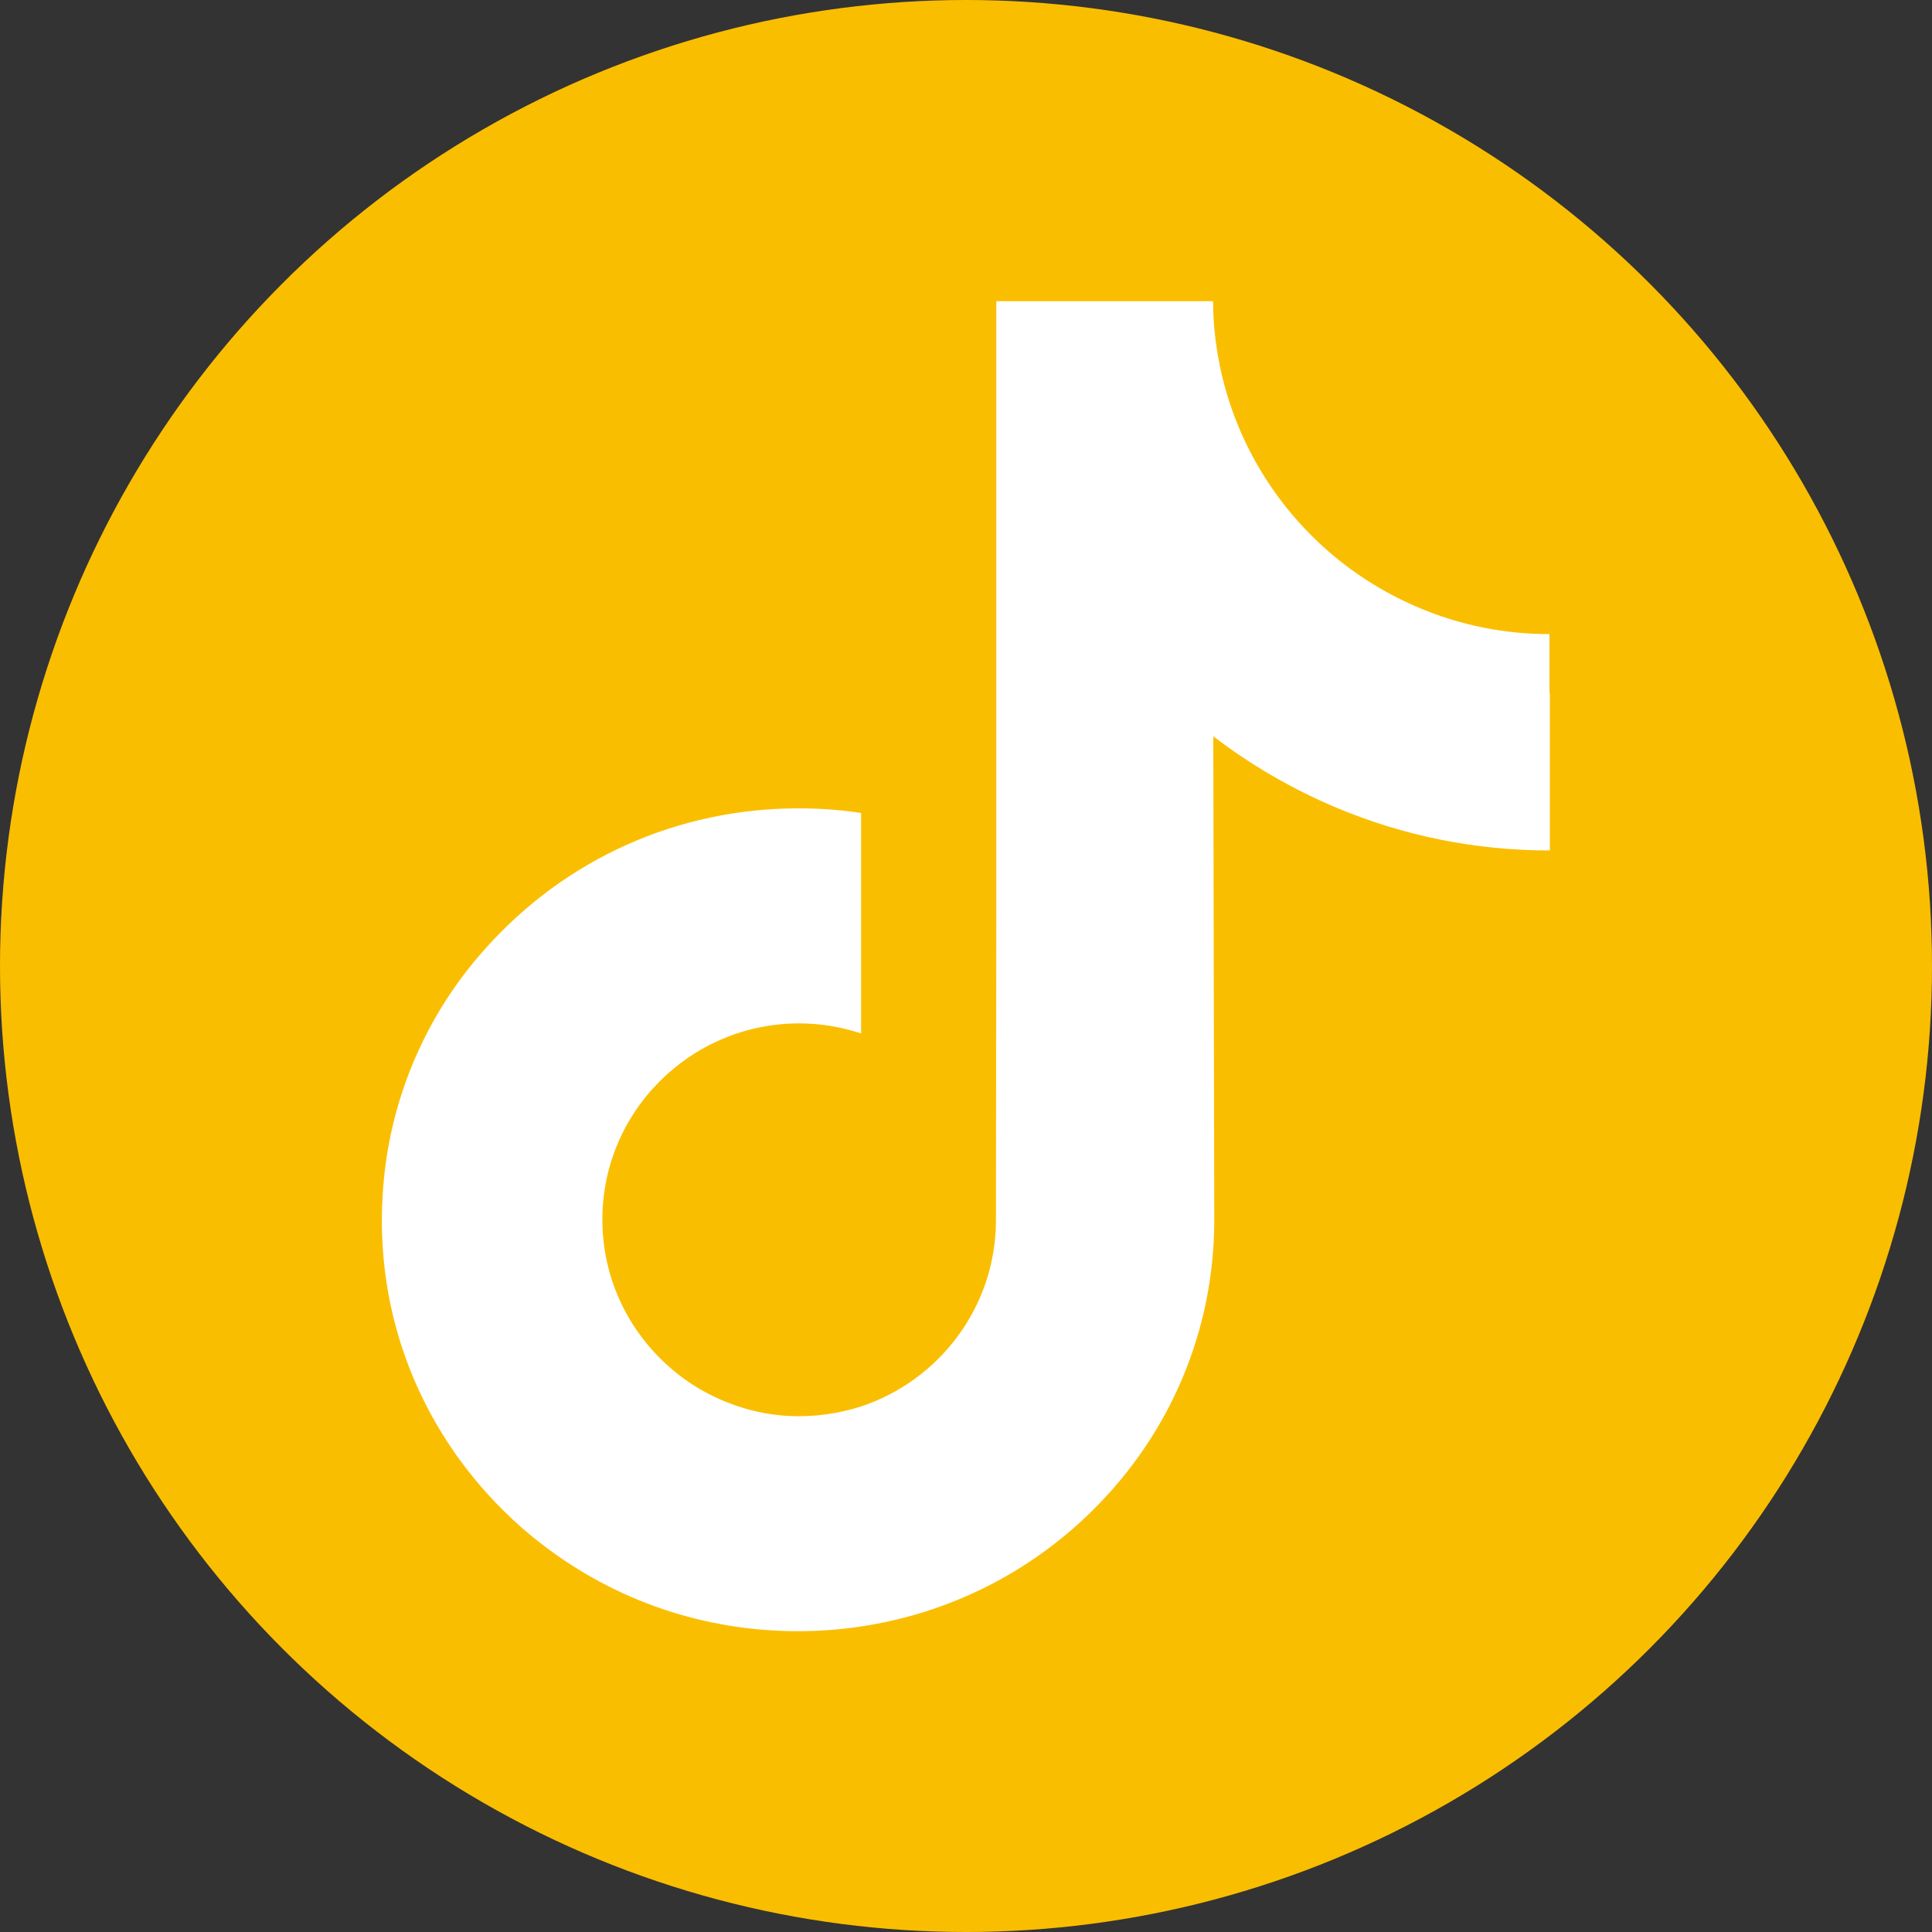
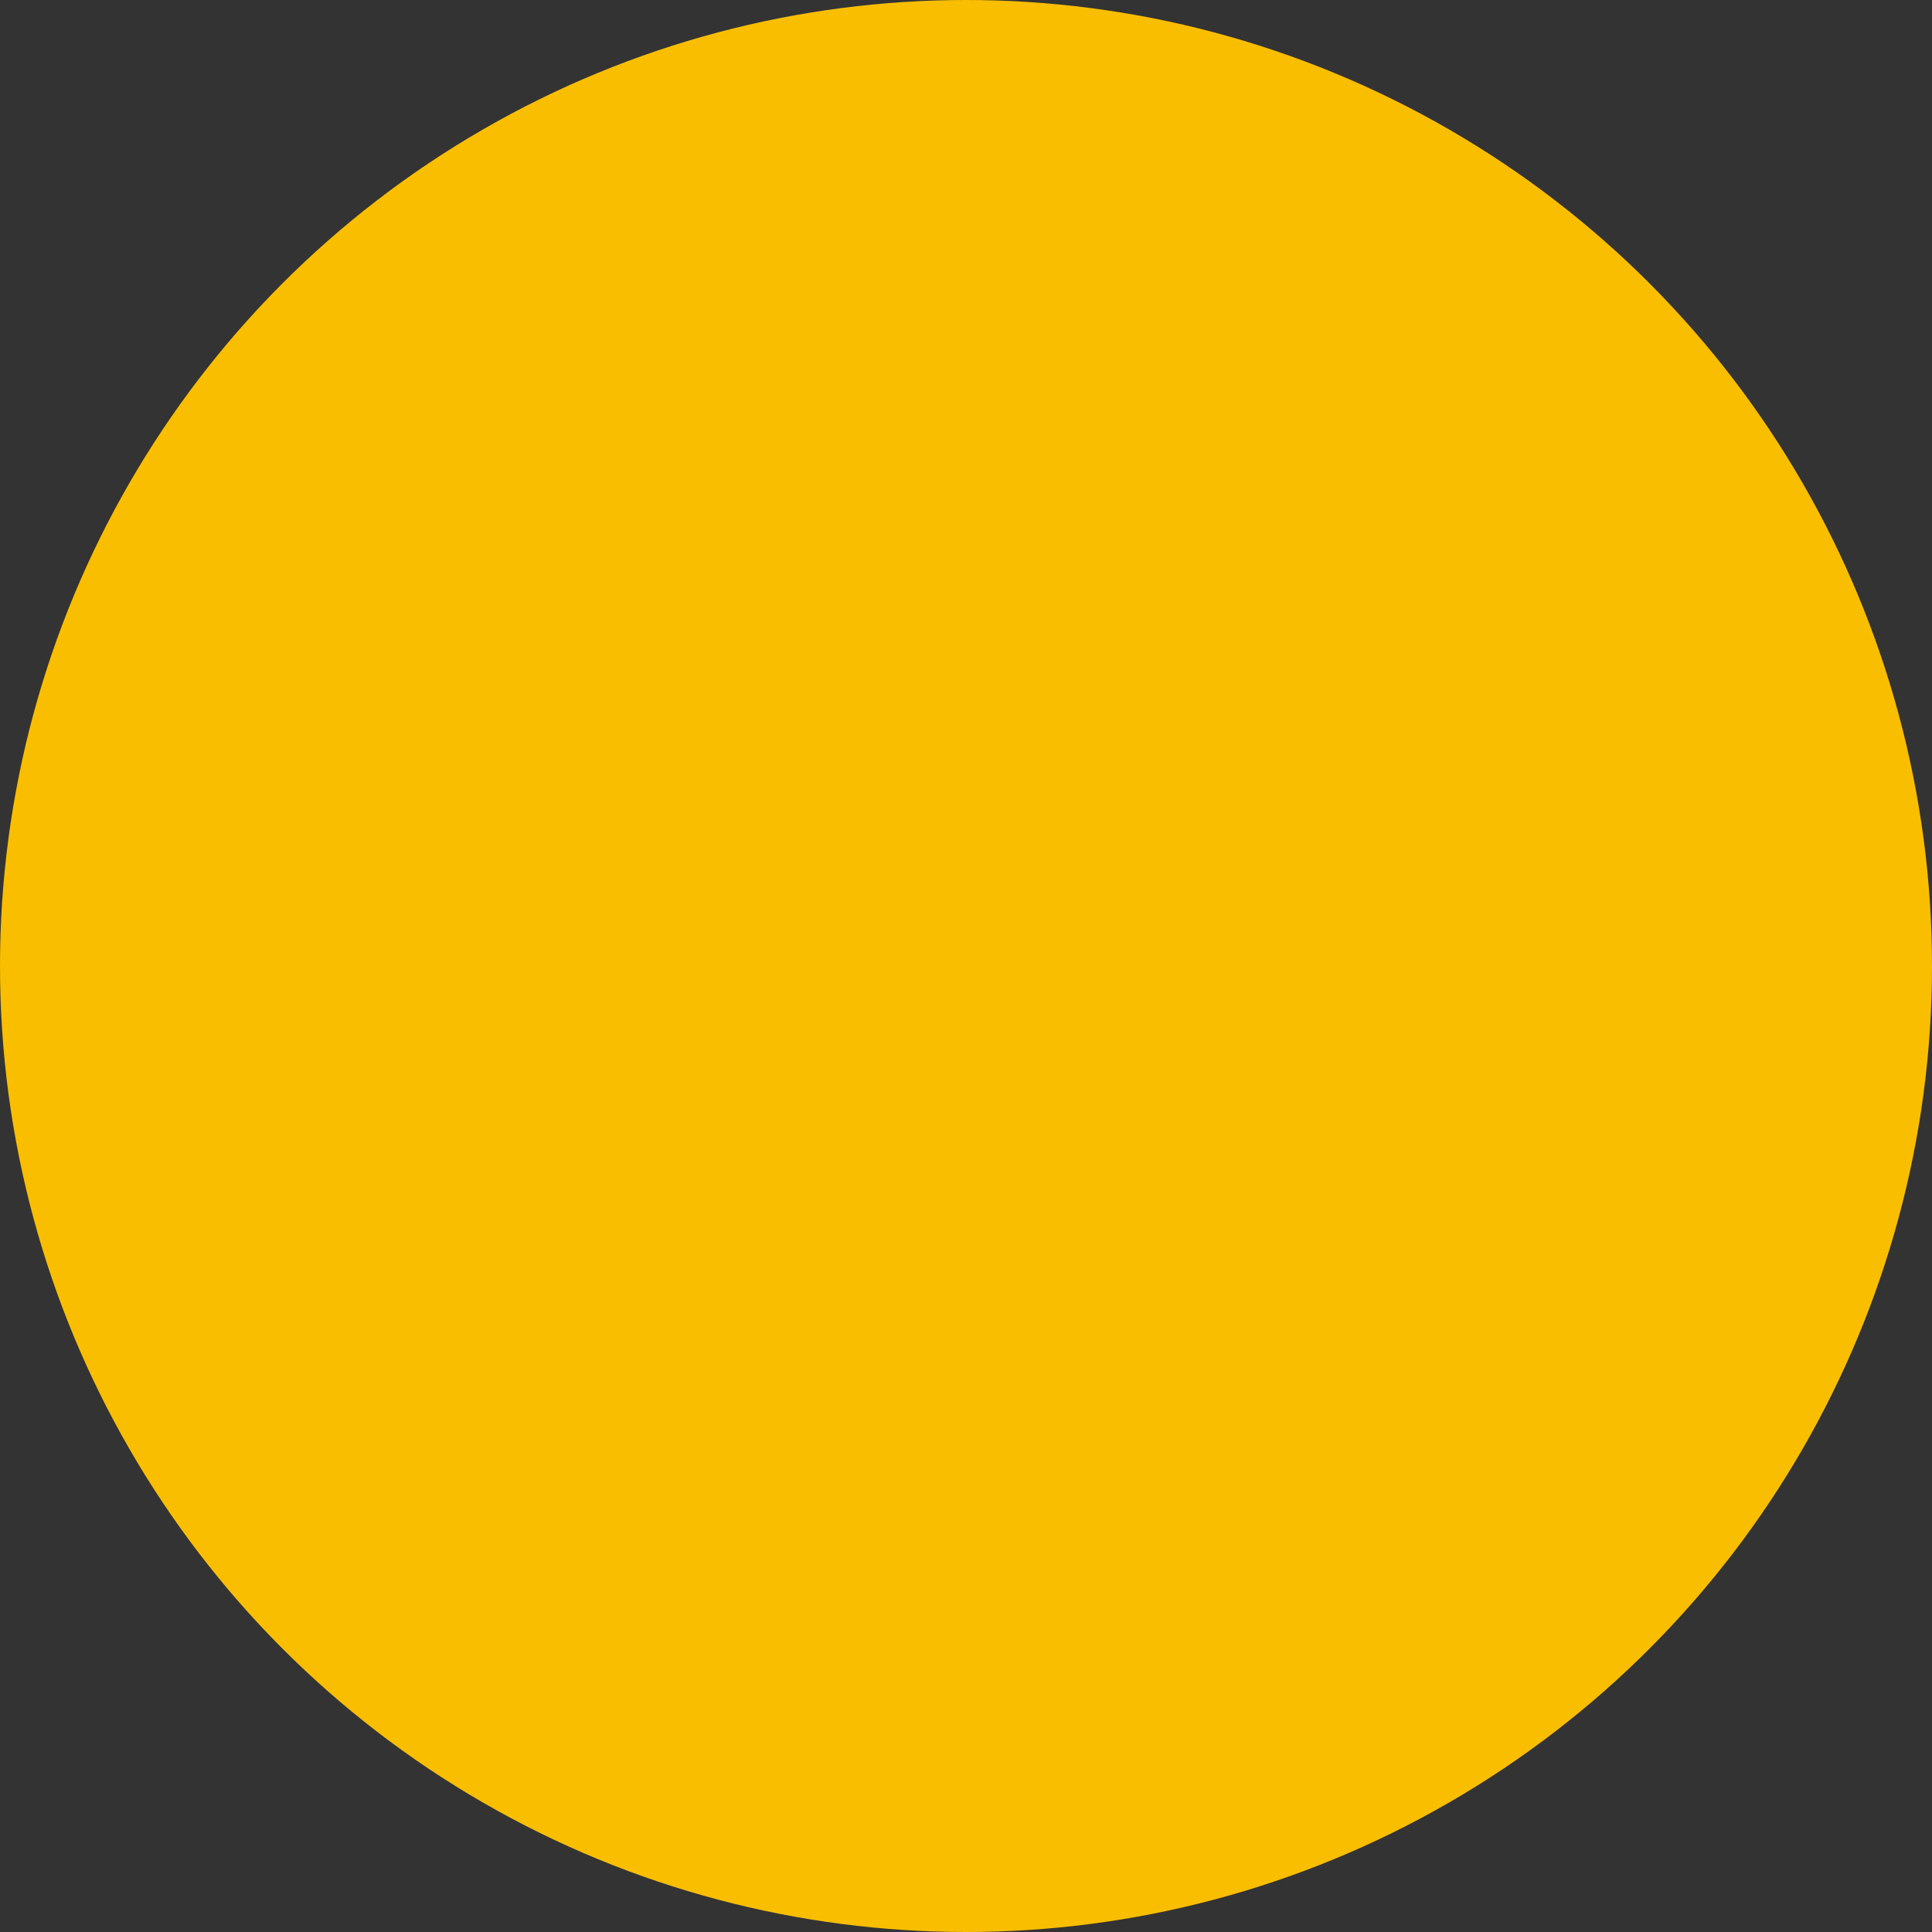
<svg xmlns="http://www.w3.org/2000/svg" id="_レイヤー_2" data-name="レイヤー 2" viewBox="0 0 100 100">
  <rect x="0" y="0" width="100" height="100" fill="#333333" stroke="none" />
  <defs>
    <style>
      .cls-1 {
        fill: #fff;
      }

      .cls-2 {
        fill: #fabe00;
      }
    </style>
  </defs>
  <g id="_レイヤー_1-2" data-name="レイヤー 1">
    <g>
      <circle class="cls-2" cx="50" cy="50" r="50" />
-       <path class="cls-1" d="M80.22,35.85v8.17c-3.84,0-7.58-.75-11.11-2.24-2.26-.96-4.38-2.19-6.31-3.67l.05,25.11c-.02,5.65-2.26,10.97-6.31,14.97-3.29,3.25-7.46,5.32-12,6-1.06.16-2.14.24-3.25.24-4.85,0-9.44-1.58-13.2-4.47-.71-.54-1.39-1.13-2.02-1.76-4.38-4.33-6.66-10.21-6.26-16.4.28-4.71,2.16-9.2,5.32-12.71,4.16-4.66,9.98-7.25,16.19-7.25,1.08,0,2.16.07,3.25.24v11.41c-1.01-.33-2.09-.52-3.2-.52-5.67,0-10.28,4.64-10.19,10.31.05,3.65,2.05,6.82,4.96,8.57,1.39.82,2.96,1.34,4.66,1.44,1.32.07,2.59-.12,3.76-.49,4.05-1.34,6.99-5.15,6.99-9.65l.02-16.8V15.59h11.22c0,1.11.12,2.19.33,3.25.85,4.26,3.25,7.95,6.59,10.47,2.92,2.19,6.54,3.51,10.47,3.51h.02v3.04h0Z" />
    </g>
  </g>
</svg>